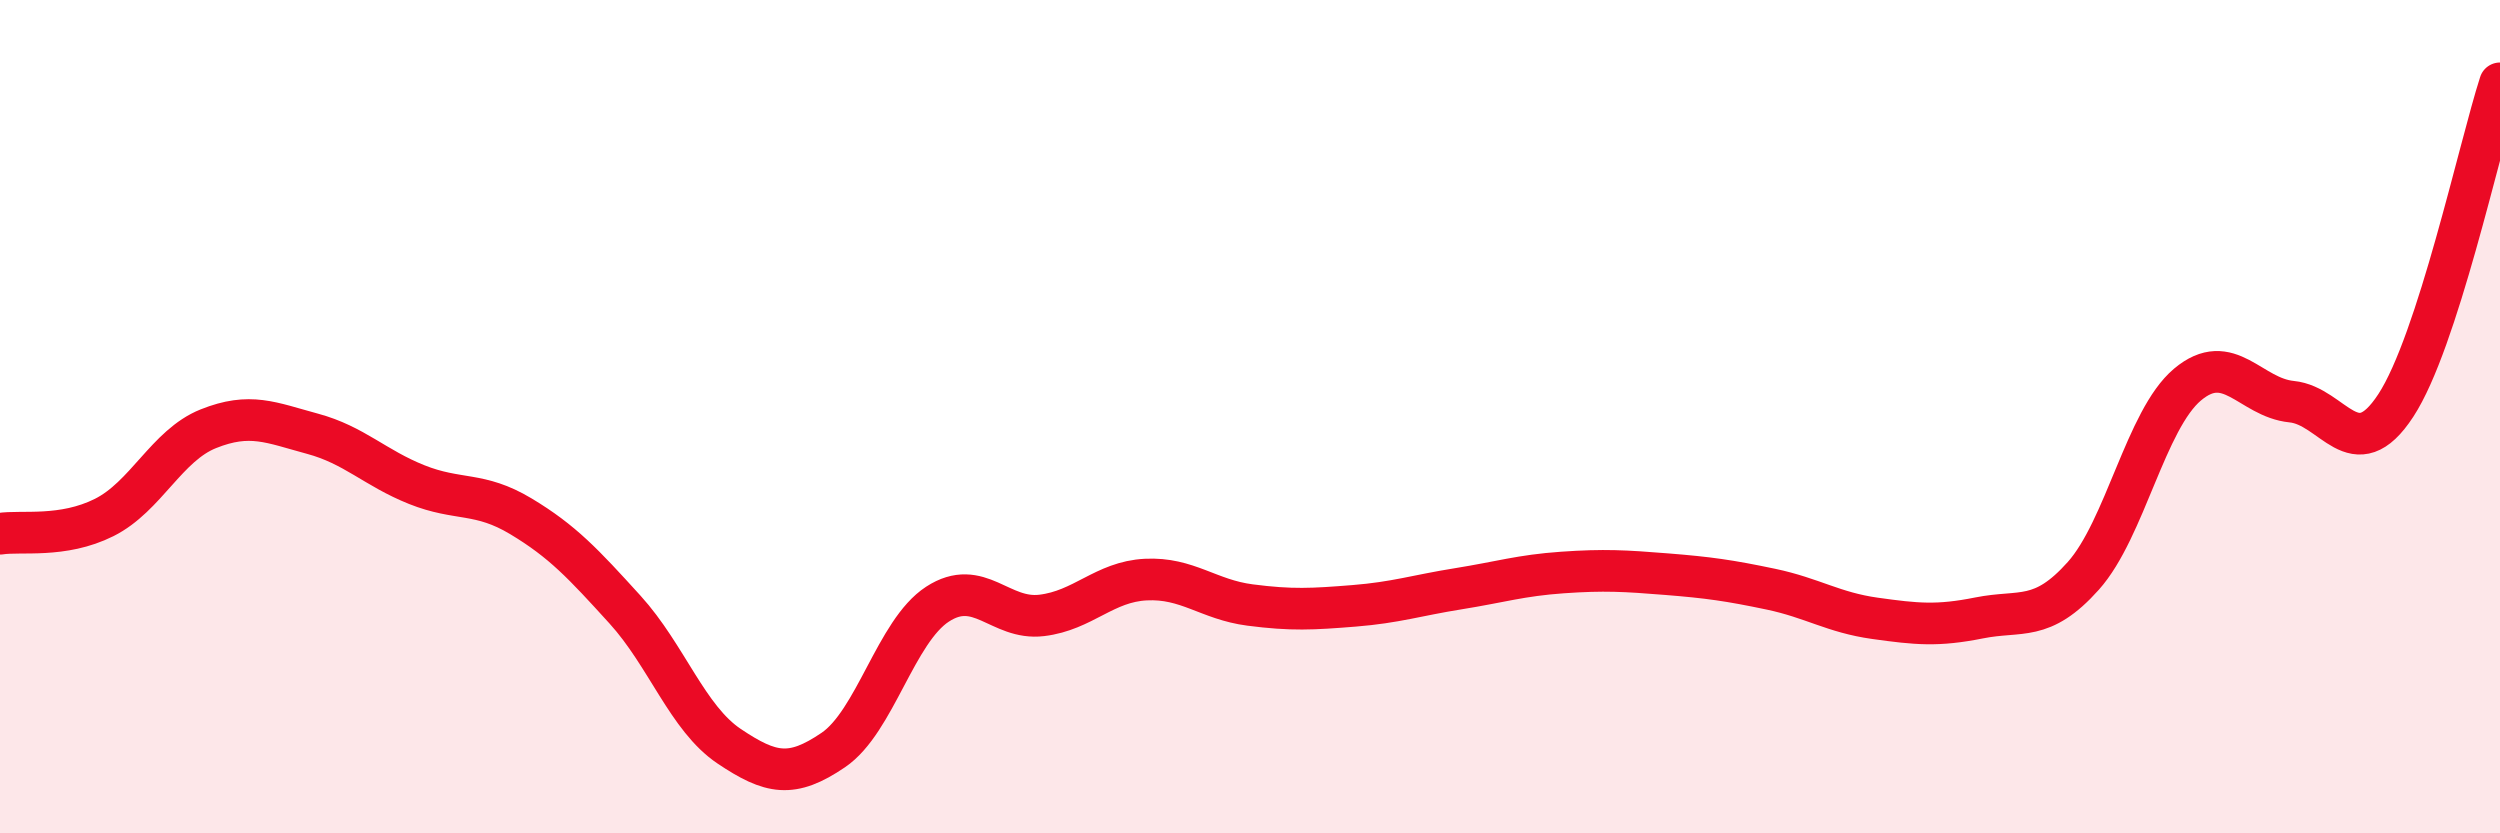
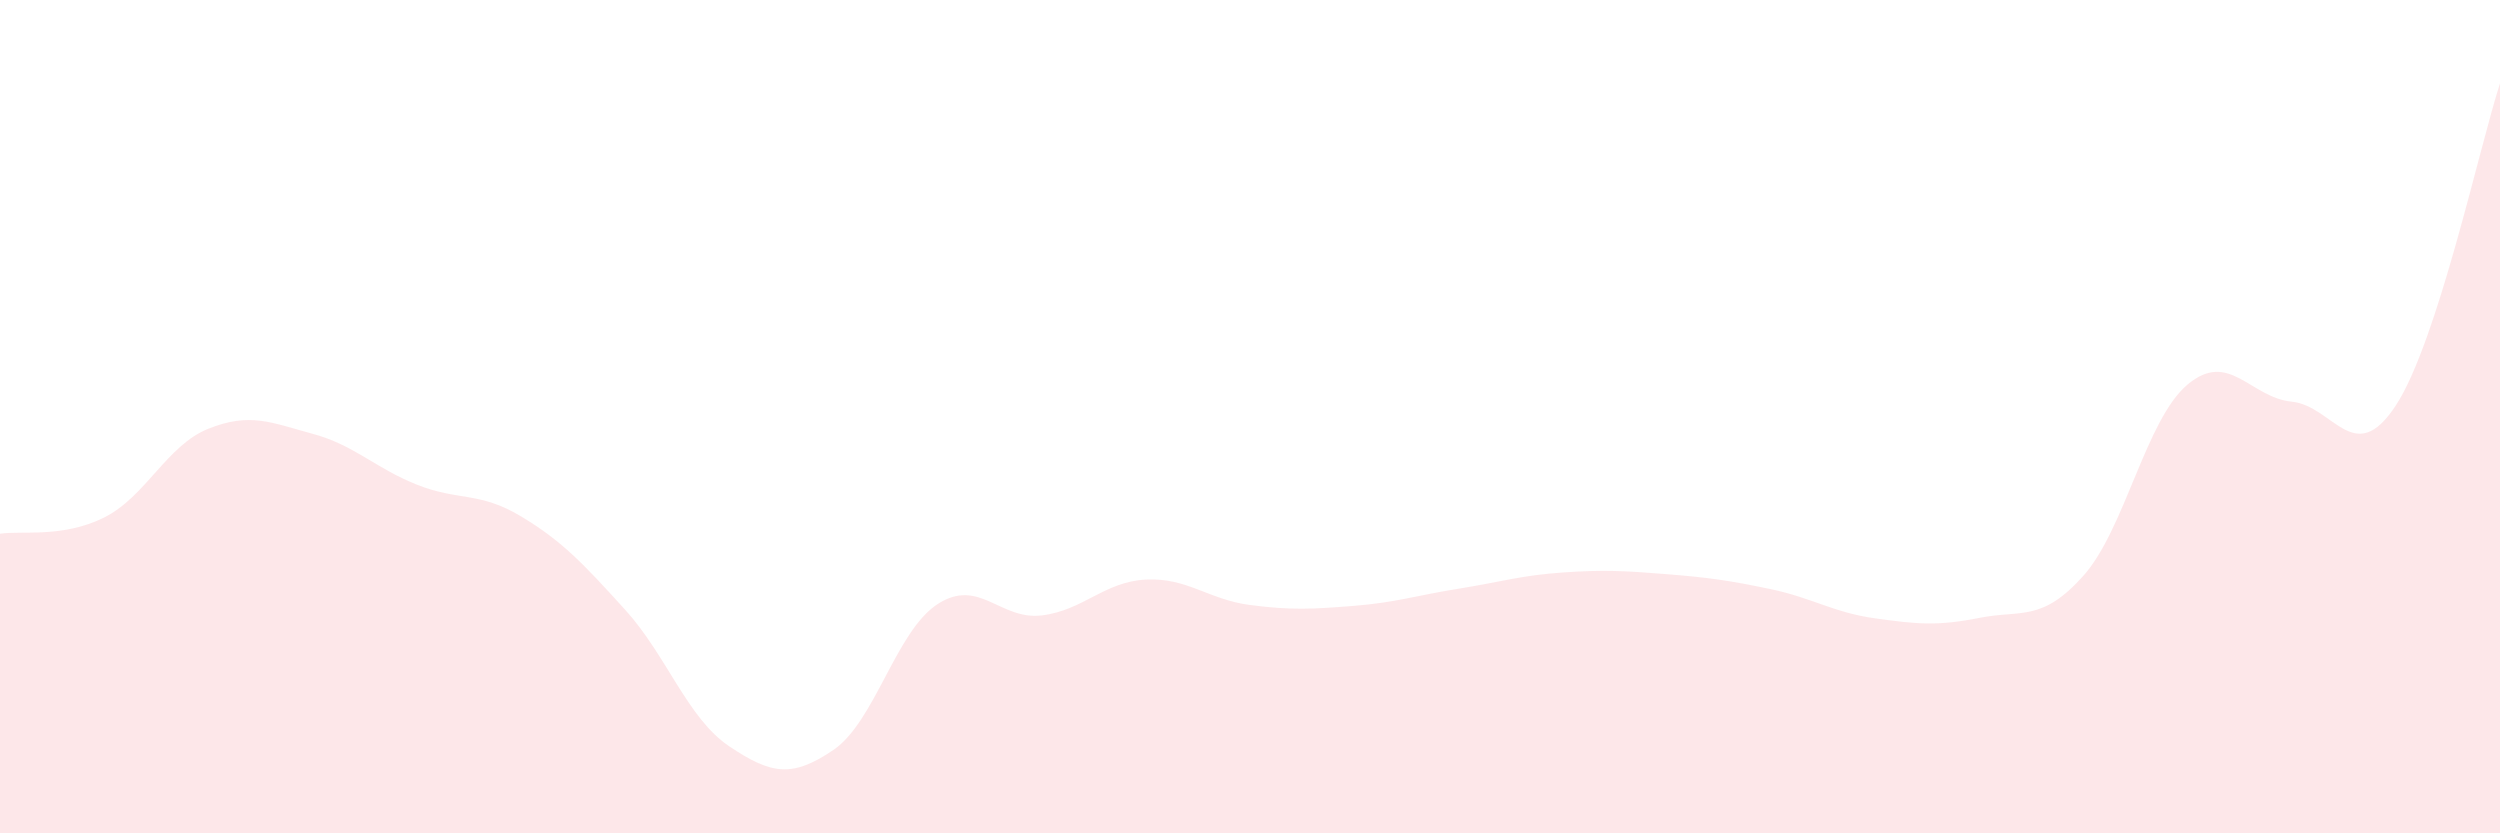
<svg xmlns="http://www.w3.org/2000/svg" width="60" height="20" viewBox="0 0 60 20">
  <path d="M 0,12.81 C 0.5,12.73 1.5,12.92 2.5,12.42 C 3.5,11.92 4,10.69 5,10.29 C 6,9.89 6.5,10.14 7.5,10.41 C 8.5,10.68 9,11.23 10,11.63 C 11,12.03 11.5,11.79 12.5,12.39 C 13.5,12.99 14,13.53 15,14.63 C 16,15.73 16.5,17.24 17.5,17.91 C 18.5,18.58 19,18.68 20,18 C 21,17.32 21.5,15.15 22.5,14.5 C 23.5,13.85 24,14.89 25,14.77 C 26,14.65 26.5,13.96 27.5,13.91 C 28.5,13.86 29,14.39 30,14.52 C 31,14.65 31.5,14.62 32.5,14.54 C 33.5,14.46 34,14.29 35,14.13 C 36,13.97 36.5,13.81 37.5,13.74 C 38.5,13.67 39,13.7 40,13.78 C 41,13.86 41.5,13.93 42.5,14.14 C 43.5,14.35 44,14.7 45,14.84 C 46,14.98 46.5,15.03 47.5,14.83 C 48.5,14.63 49,14.94 50,13.82 C 51,12.7 51.5,10.07 52.5,9.23 C 53.5,8.39 54,9.54 55,9.64 C 56,9.74 56.5,11.26 57.5,9.73 C 58.5,8.2 59.5,3.55 60,2L60 20L0 20Z" fill="#EB0A25" opacity="0.1" stroke-linecap="round" stroke-linejoin="round" />
-   <path d="M 0,12.81 C 0.5,12.73 1.5,12.92 2.5,12.42 C 3.5,11.92 4,10.69 5,10.29 C 6,9.89 6.5,10.14 7.5,10.41 C 8.5,10.68 9,11.23 10,11.63 C 11,12.03 11.5,11.79 12.5,12.39 C 13.5,12.99 14,13.53 15,14.63 C 16,15.73 16.5,17.24 17.5,17.91 C 18.5,18.58 19,18.68 20,18 C 21,17.32 21.5,15.15 22.5,14.5 C 23.5,13.85 24,14.89 25,14.77 C 26,14.65 26.5,13.96 27.5,13.91 C 28.5,13.86 29,14.39 30,14.52 C 31,14.65 31.5,14.62 32.5,14.54 C 33.5,14.46 34,14.29 35,14.13 C 36,13.97 36.5,13.81 37.5,13.74 C 38.5,13.67 39,13.7 40,13.78 C 41,13.86 41.5,13.93 42.5,14.14 C 43.5,14.35 44,14.7 45,14.84 C 46,14.98 46.5,15.03 47.5,14.83 C 48.5,14.63 49,14.94 50,13.82 C 51,12.7 51.5,10.07 52.5,9.23 C 53.5,8.39 54,9.54 55,9.64 C 56,9.74 56.5,11.26 57.5,9.73 C 58.5,8.2 59.5,3.55 60,2" stroke="#EB0A25" stroke-width="1" fill="none" stroke-linecap="round" stroke-linejoin="round" />
</svg>